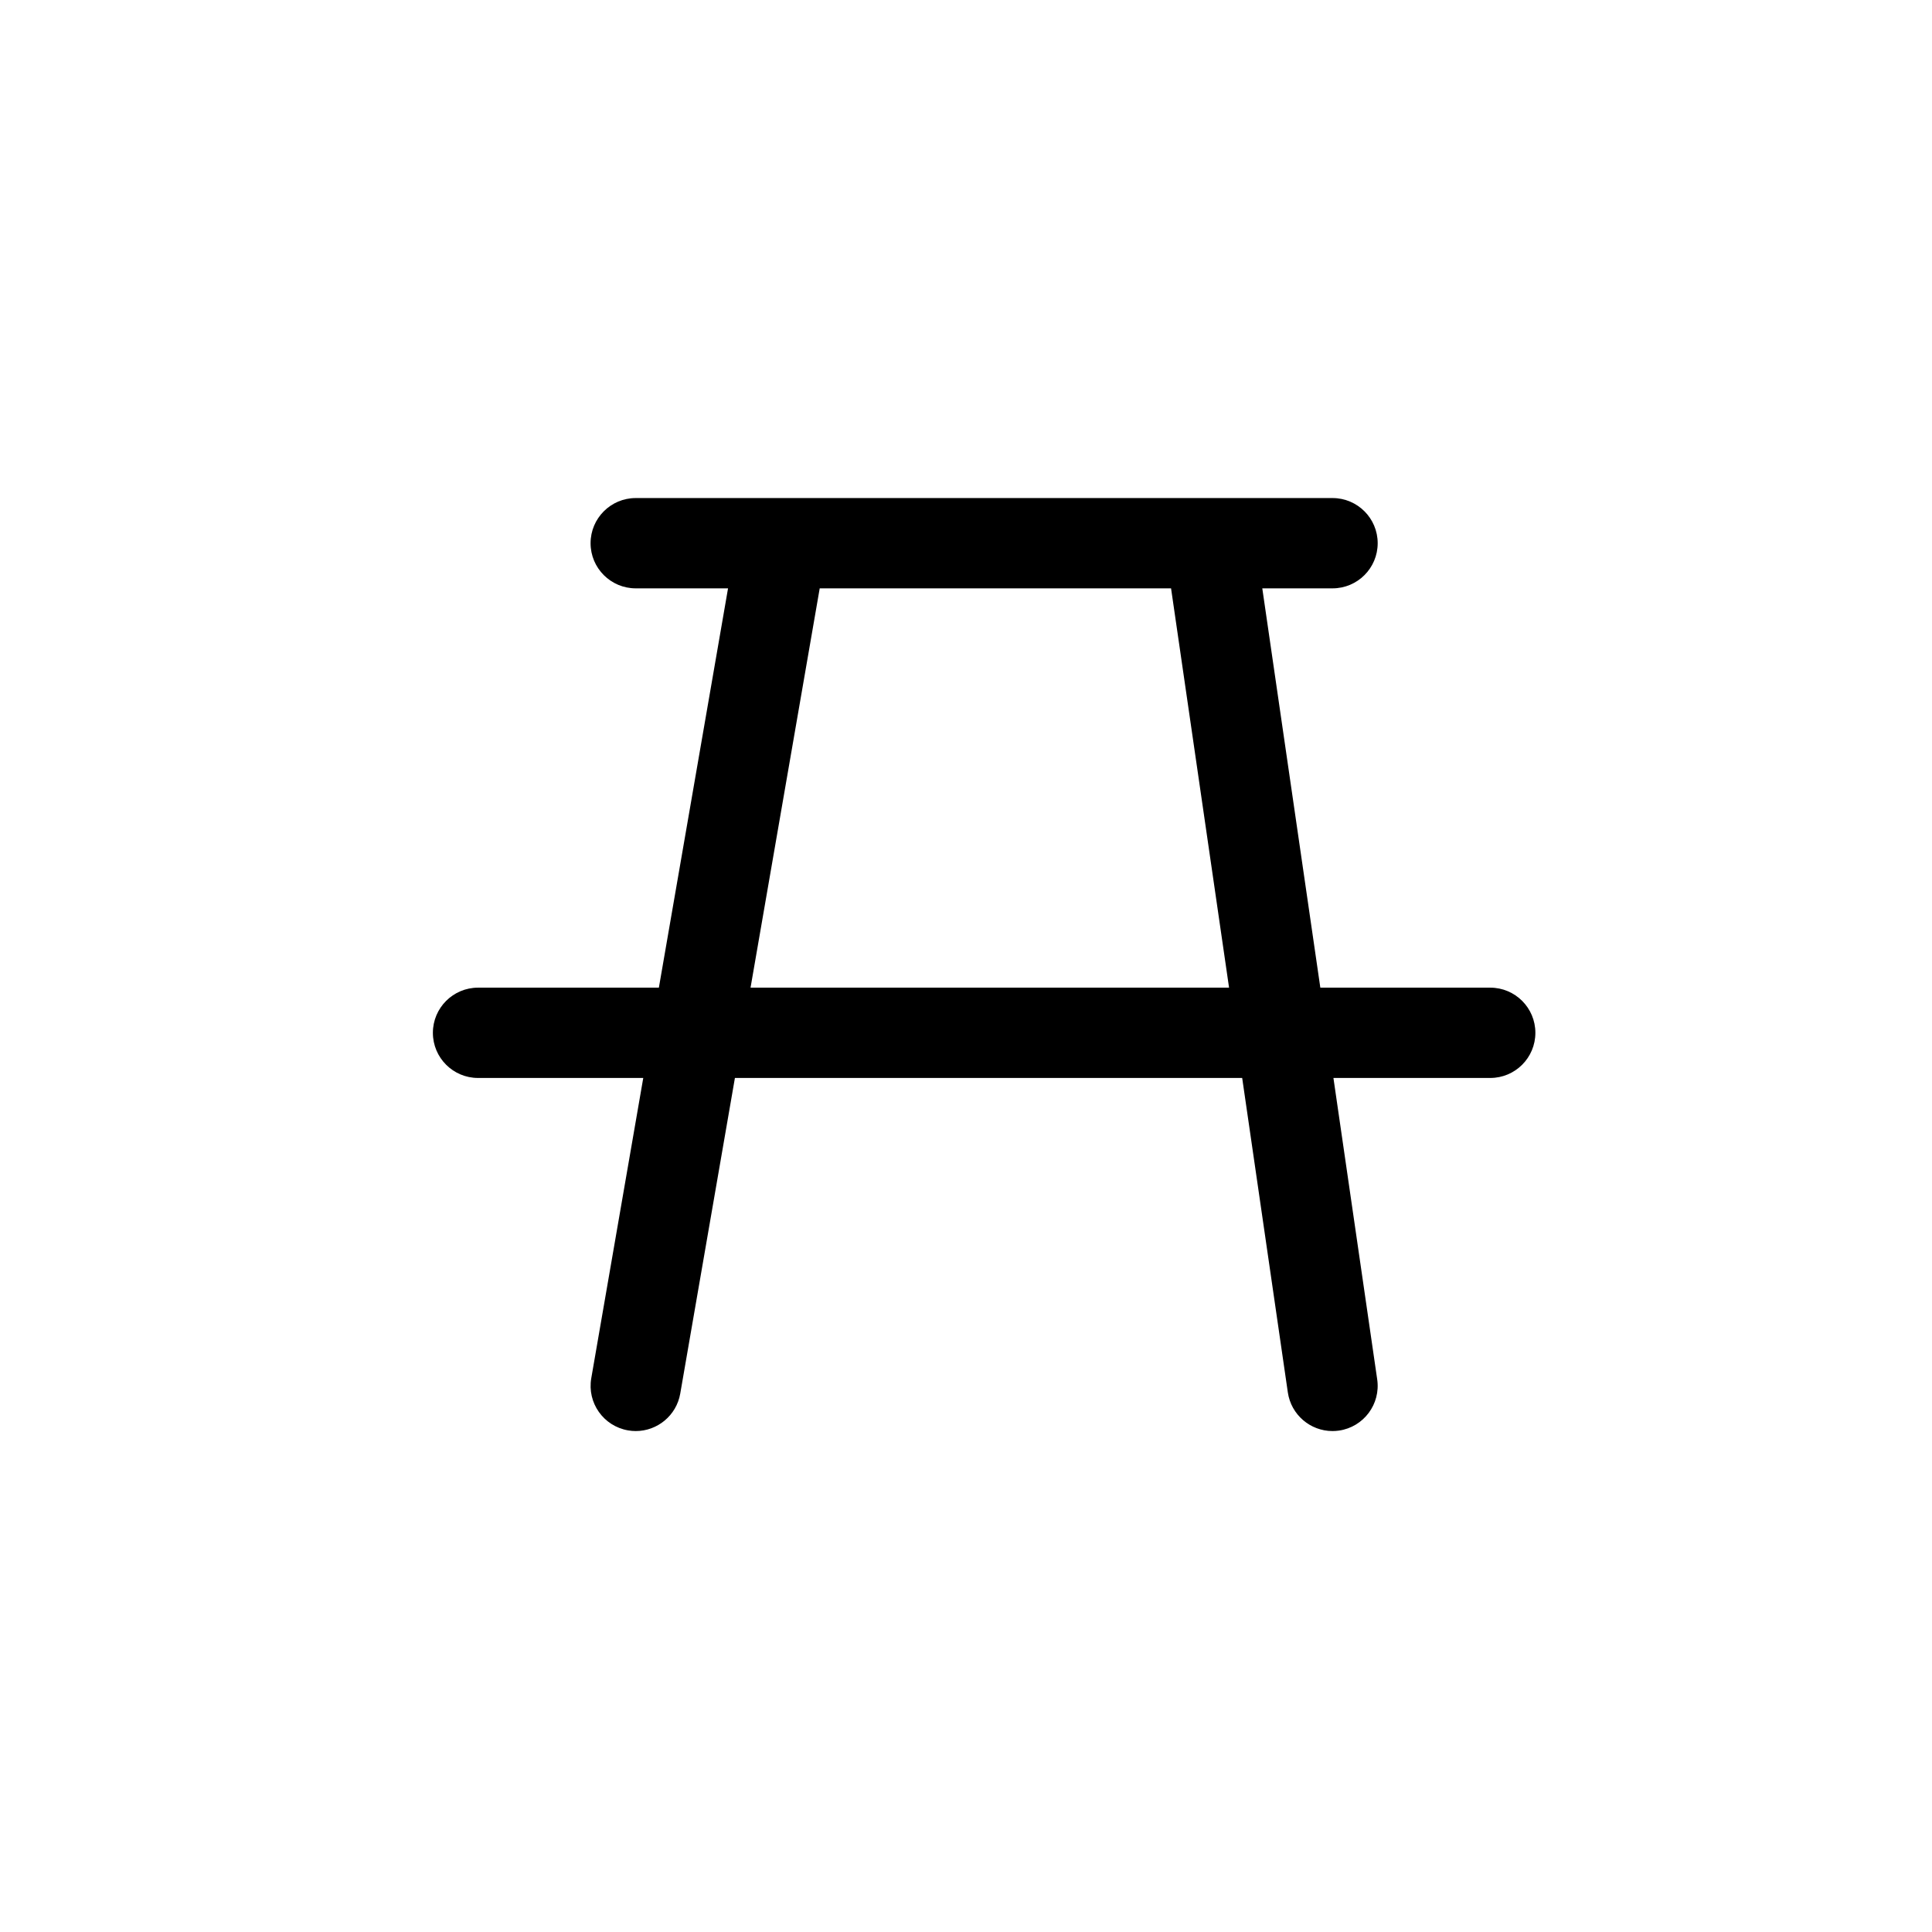
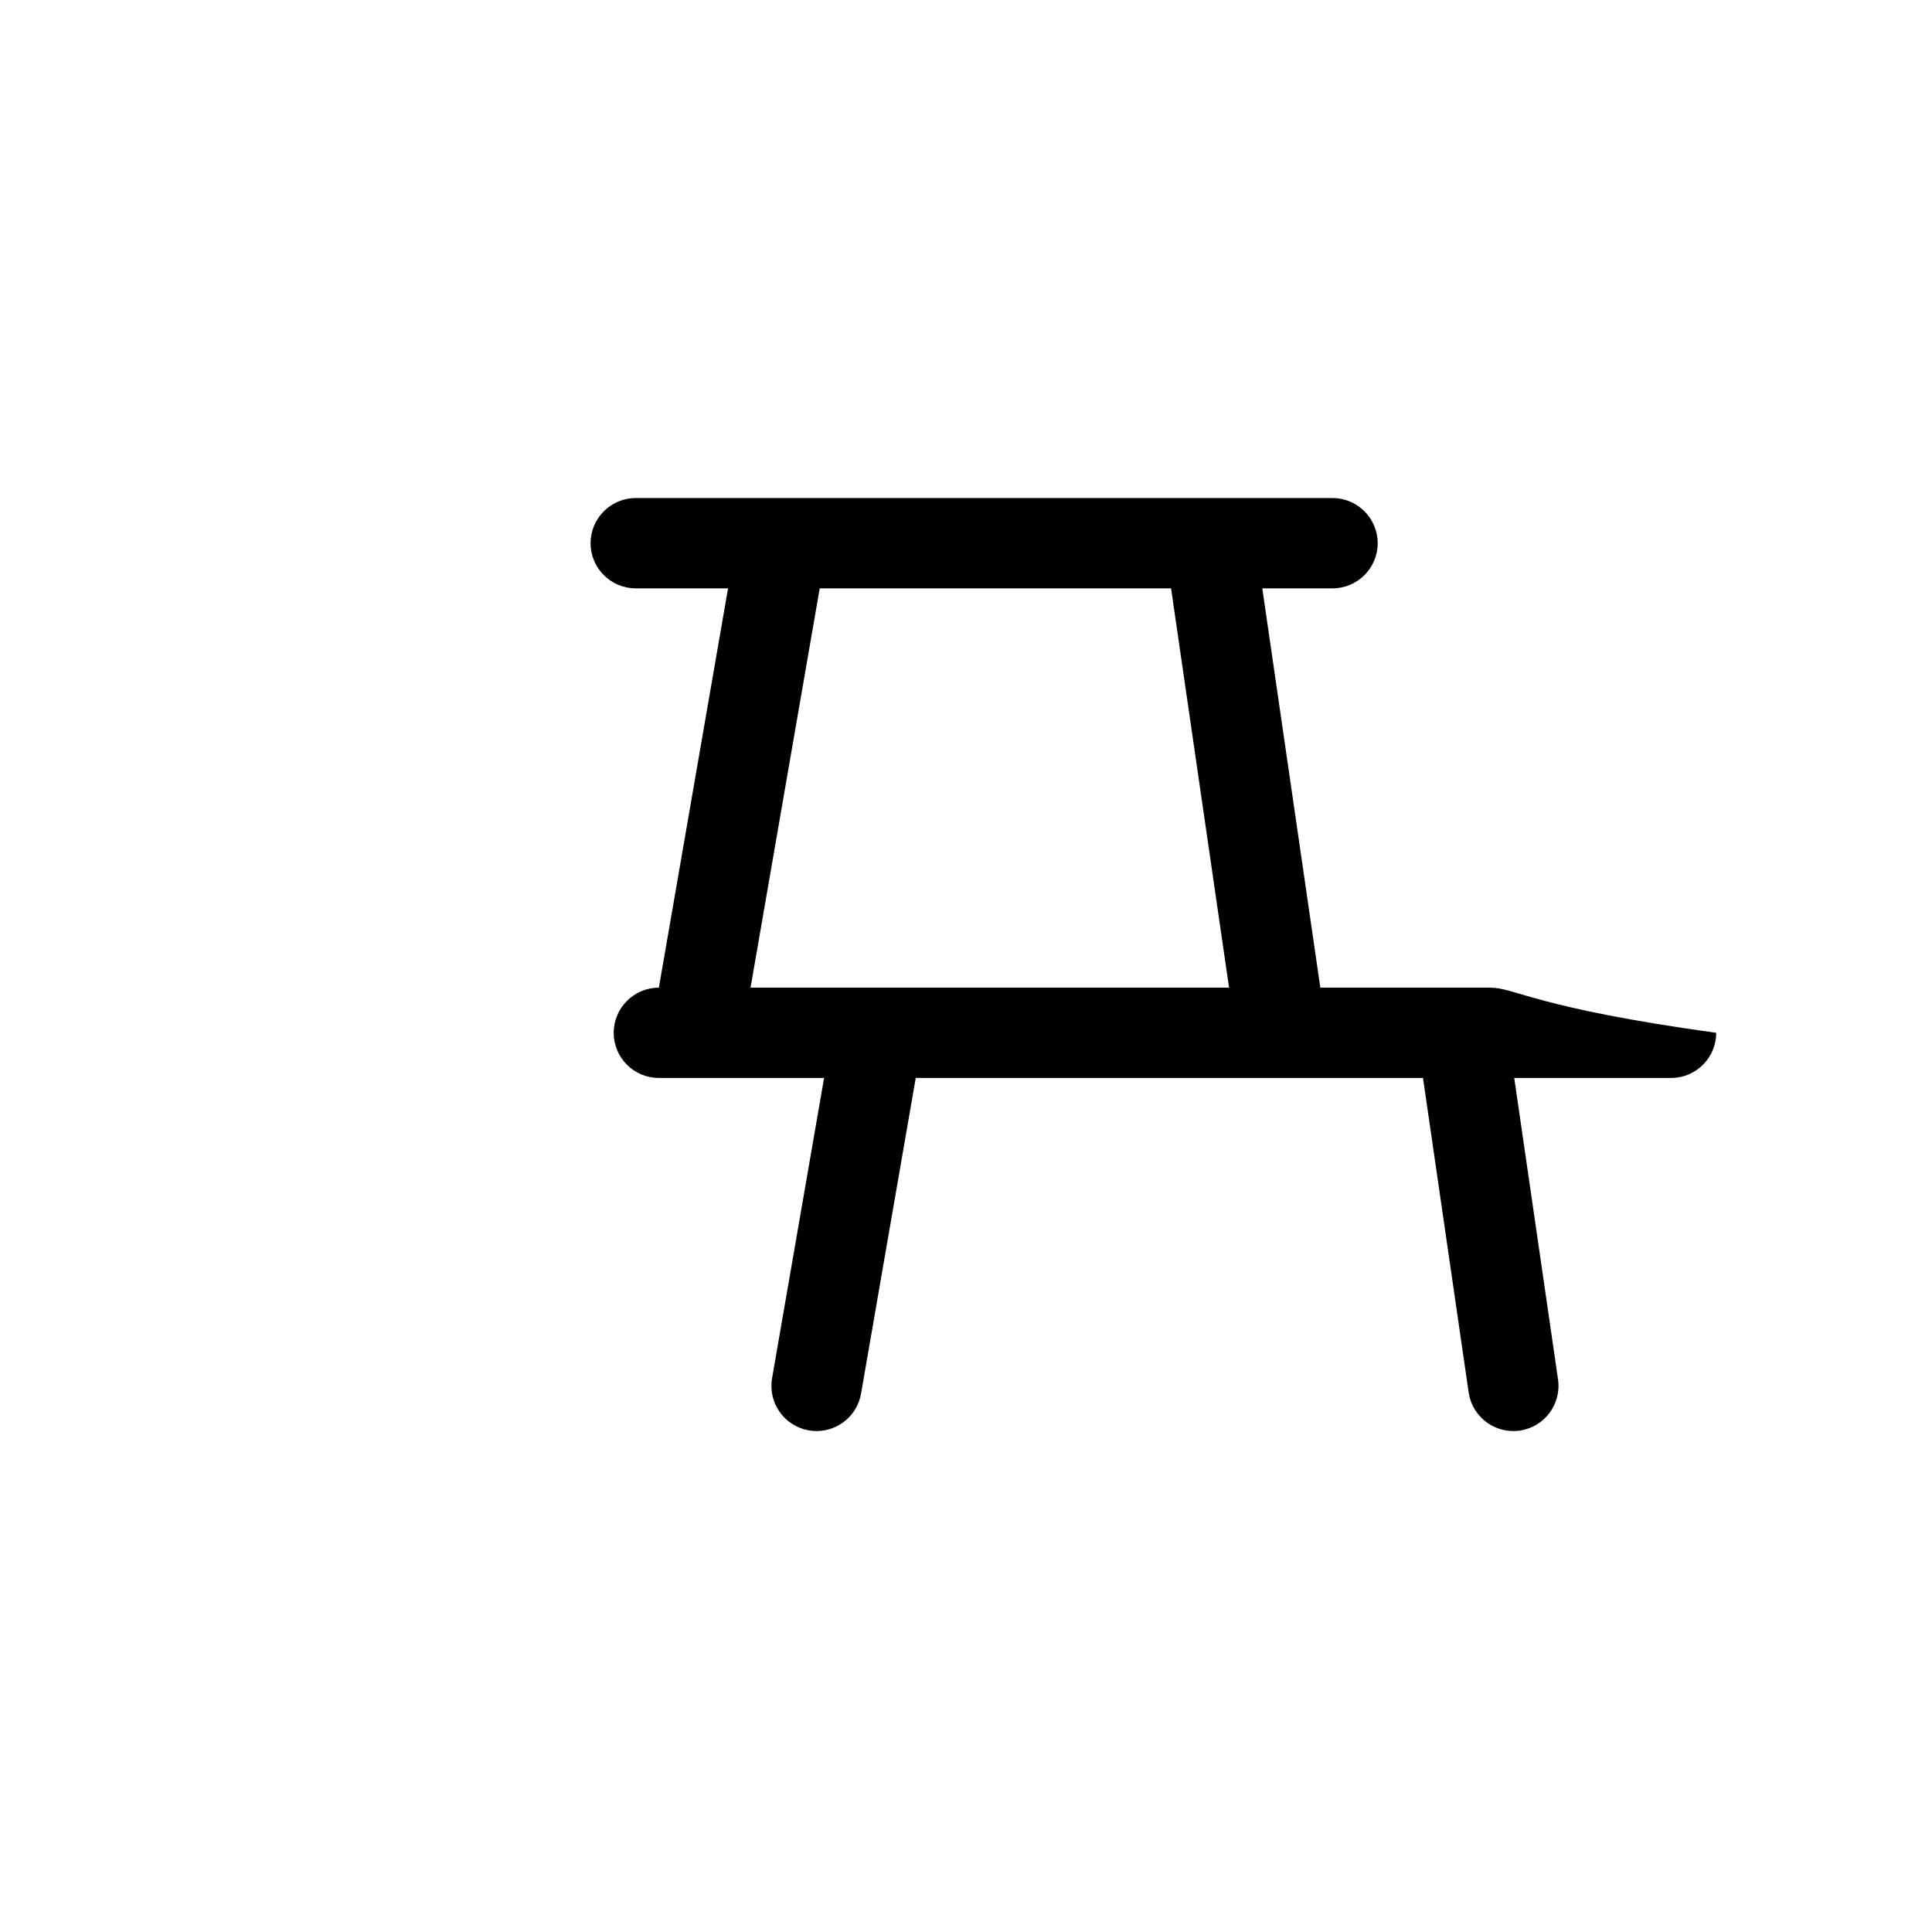
<svg xmlns="http://www.w3.org/2000/svg" version="1.1" id="Layer_1" x="0px" y="0px" width="100px" height="100px" viewBox="0 0 100 100" enable-background="new 0 0 100 100" xml:space="preserve">
-   <path d="M77.135,51.121H68.34l-3.004-20.668h3.635c1.291,0,2.338-1.046,2.338-2.337c0-1.29-1.047-2.337-2.338-2.337H40.414  c-0.014,0-0.025,0-0.037,0h-7.471c-1.291,0-2.338,1.047-2.338,2.337c0,1.291,1.047,2.337,2.338,2.337h4.777l-3.58,20.668h-9.359  c-1.291,0-2.338,1.047-2.338,2.337c0,1.291,1.047,2.337,2.338,2.337h8.551l-2.691,15.54c-0.221,1.272,0.631,2.481,1.904,2.701  c0.135,0.024,0.268,0.035,0.4,0.035c1.115,0,2.104-0.803,2.301-1.938l2.83-16.338h26.256l2.363,16.275  c0.17,1.162,1.168,2.001,2.311,2.001c0.111,0,0.225-0.008,0.338-0.024c1.277-0.186,2.162-1.371,1.977-2.649l-2.266-15.603h8.117  c1.291,0,2.336-1.046,2.336-2.337C79.471,52.168,78.426,51.121,77.135,51.121z M38.848,51.121l3.58-20.668h18.186l3.002,20.668  H38.848z" />
+   <path d="M77.135,51.121H68.34l-3.004-20.668h3.635c1.291,0,2.338-1.046,2.338-2.337c0-1.29-1.047-2.337-2.338-2.337H40.414  c-0.014,0-0.025,0-0.037,0h-7.471c-1.291,0-2.338,1.047-2.338,2.337c0,1.291,1.047,2.337,2.338,2.337h4.777l-3.58,20.668c-1.291,0-2.338,1.047-2.338,2.337c0,1.291,1.047,2.337,2.338,2.337h8.551l-2.691,15.54c-0.221,1.272,0.631,2.481,1.904,2.701  c0.135,0.024,0.268,0.035,0.4,0.035c1.115,0,2.104-0.803,2.301-1.938l2.83-16.338h26.256l2.363,16.275  c0.17,1.162,1.168,2.001,2.311,2.001c0.111,0,0.225-0.008,0.338-0.024c1.277-0.186,2.162-1.371,1.977-2.649l-2.266-15.603h8.117  c1.291,0,2.336-1.046,2.336-2.337C79.471,52.168,78.426,51.121,77.135,51.121z M38.848,51.121l3.58-20.668h18.186l3.002,20.668  H38.848z" />
</svg>